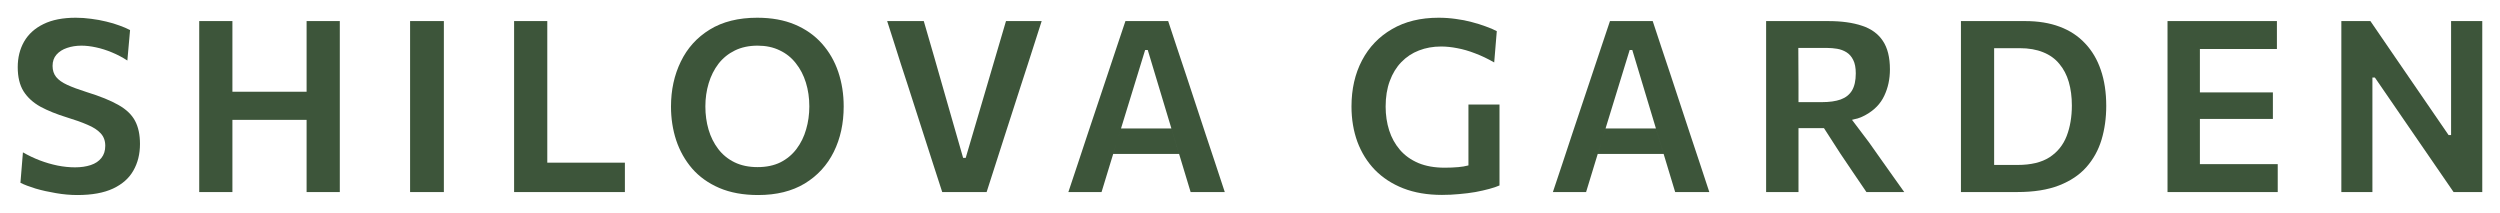
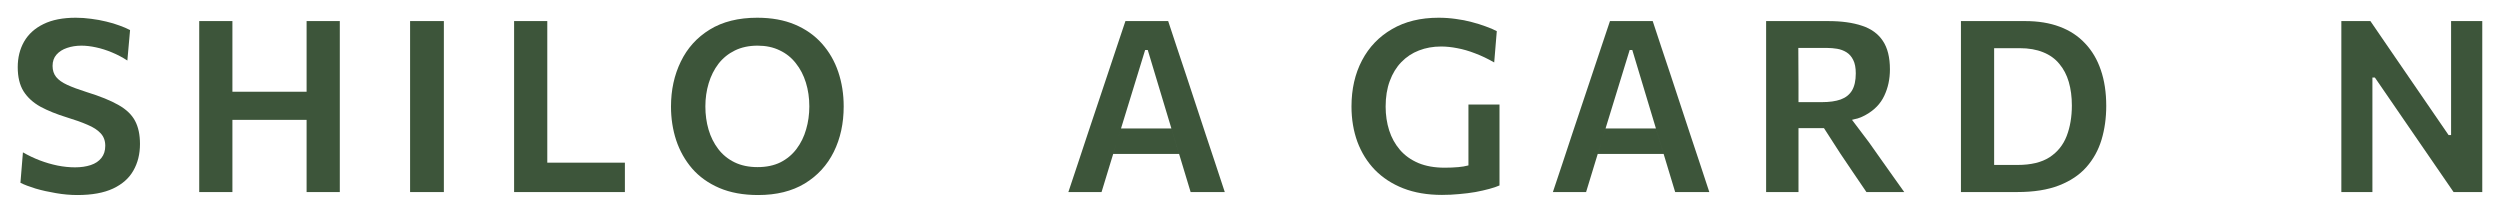
<svg xmlns="http://www.w3.org/2000/svg" viewBox="5654.167 5018.5 141 12">
  <path fill="#3D553A" fill-opacity="1" stroke="" stroke-opacity="1" stroke-width="1" fill-rule="evenodd" id="tSvgcd3b935443" d="M 5658.531 5029.5 C 5658.136 5029.5 5657.732 5029.464 5657.319 5029.392 C 5656.91 5029.324 5656.528 5029.239 5656.173 5029.135 C 5655.822 5029.027 5655.538 5028.919 5655.32 5028.81 C 5655.46 5027.093 5655.46 5027.093 5655.46 5027.093 C 5655.766 5027.269 5656.084 5027.42 5656.413 5027.546 C 5656.746 5027.672 5657.079 5027.769 5657.412 5027.837 C 5657.75 5027.904 5658.078 5027.938 5658.398 5027.938 C 5658.731 5027.938 5659.027 5027.895 5659.284 5027.81 C 5659.542 5027.724 5659.742 5027.591 5659.884 5027.411 C 5660.03 5027.23 5660.104 5027.001 5660.104 5026.721 C 5660.104 5026.437 5660.017 5026.203 5659.844 5026.018 C 5659.675 5025.833 5659.428 5025.673 5659.104 5025.538 C 5658.784 5025.398 5658.4 5025.261 5657.952 5025.125 C 5657.365 5024.945 5656.863 5024.742 5656.446 5024.517 C 5656.033 5024.287 5655.715 5023.996 5655.493 5023.645 C 5655.275 5023.293 5655.167 5022.84 5655.167 5022.286 C 5655.167 5021.745 5655.287 5021.265 5655.526 5020.846 C 5655.771 5020.422 5656.135 5020.093 5656.619 5019.858 C 5657.103 5019.619 5657.71 5019.5 5658.438 5019.5 C 5658.727 5019.5 5659.018 5019.52 5659.311 5019.561 C 5659.604 5019.597 5659.886 5019.649 5660.157 5019.716 C 5660.428 5019.779 5660.677 5019.854 5660.903 5019.939 C 5661.134 5020.021 5661.334 5020.106 5661.503 5020.196 C 5661.35 5021.914 5661.35 5021.914 5661.35 5021.914 C 5661.074 5021.733 5660.783 5021.58 5660.477 5021.454 C 5660.175 5021.328 5659.875 5021.233 5659.577 5021.17 C 5659.284 5021.107 5659.013 5021.075 5658.764 5021.075 C 5658.467 5021.075 5658.194 5021.118 5657.945 5021.204 C 5657.701 5021.285 5657.503 5021.411 5657.352 5021.582 C 5657.205 5021.749 5657.132 5021.961 5657.132 5022.218 C 5657.132 5022.466 5657.199 5022.673 5657.332 5022.84 C 5657.465 5023.007 5657.674 5023.156 5657.958 5023.286 C 5658.243 5023.417 5658.607 5023.552 5659.051 5023.692 C 5659.81 5023.926 5660.41 5024.17 5660.85 5024.422 C 5661.29 5024.67 5661.6 5024.968 5661.783 5025.315 C 5661.969 5025.662 5662.062 5026.097 5662.062 5026.62 C 5662.062 5027.188 5661.938 5027.688 5661.689 5028.121 C 5661.445 5028.553 5661.063 5028.891 5660.543 5029.135 C 5660.024 5029.378 5659.353 5029.5 5658.531 5029.5Z" />
  <path fill="#3D553A" fill-opacity="1" stroke="" stroke-opacity="1" stroke-width="1" fill-rule="evenodd" id="tSvg77d62e7c4e" d="M 5671.459 5029.331 C 5671.459 5028.808 5671.459 5028.301 5671.459 5027.81 C 5671.459 5027.318 5671.459 5026.773 5671.459 5026.173 C 5671.459 5022.914 5671.459 5022.914 5671.459 5022.914 C 5671.459 5022.297 5671.459 5021.738 5671.459 5021.238 C 5671.459 5020.737 5671.459 5020.221 5671.459 5019.689 C 5673.332 5019.689 5673.332 5019.689 5673.332 5019.689 C 5673.332 5020.221 5673.332 5020.737 5673.332 5021.238 C 5673.332 5021.738 5673.332 5022.297 5673.332 5022.914 C 5673.332 5026.173 5673.332 5026.173 5673.332 5026.173 C 5673.332 5026.773 5673.332 5027.318 5673.332 5027.81 C 5673.332 5028.301 5673.332 5028.808 5673.332 5029.331 C 5671.459 5029.331 5671.459 5029.331 5671.459 5029.331 M 5665.403 5029.331 C 5665.403 5028.808 5665.403 5028.301 5665.403 5027.81 C 5665.403 5027.318 5665.403 5026.773 5665.403 5026.173 C 5665.403 5022.914 5665.403 5022.914 5665.403 5022.914 C 5665.403 5022.297 5665.403 5021.738 5665.403 5021.238 C 5665.403 5020.737 5665.403 5020.221 5665.403 5019.689 C 5667.275 5019.689 5667.275 5019.689 5667.275 5019.689 C 5667.275 5020.221 5667.275 5020.737 5667.275 5021.238 C 5667.275 5021.738 5667.275 5022.297 5667.275 5022.914 C 5667.275 5026.173 5667.275 5026.173 5667.275 5026.173 C 5667.275 5026.773 5667.275 5027.318 5667.275 5027.81 C 5667.275 5028.301 5667.275 5028.808 5667.275 5029.331 C 5665.403 5029.331 5665.403 5029.331 5665.403 5029.331 M 5667.275 5025.261 C 5667.275 5023.672 5667.275 5023.672 5667.275 5023.672 C 5667.275 5023.672 5671.459 5023.672 5671.459 5023.672 C 5671.459 5023.672 5671.459 5025.261 5671.459 5025.261 C 5671.459 5025.261 5667.275 5025.261 5667.275 5025.261" />
  <path fill="#3D553A" fill-opacity="1" stroke="" stroke-opacity="1" stroke-width="1" fill-rule="evenodd" id="tSvg14ba9b0b6cf" d="M 5677.296 5029.331 C 5677.296 5028.808 5677.296 5028.301 5677.296 5027.81 C 5677.296 5027.318 5677.296 5026.773 5677.296 5026.173 C 5677.296 5022.914 5677.296 5022.914 5677.296 5022.914 C 5677.296 5022.297 5677.296 5021.738 5677.296 5021.238 C 5677.296 5020.737 5677.296 5020.221 5677.296 5019.689 C 5679.201 5019.689 5679.201 5019.689 5679.201 5019.689 C 5679.201 5020.221 5679.201 5020.737 5679.201 5021.238 C 5679.201 5021.738 5679.201 5022.297 5679.201 5022.914 C 5679.201 5026.173 5679.201 5026.173 5679.201 5026.173 C 5679.201 5026.773 5679.201 5027.318 5679.201 5027.81 C 5679.201 5028.301 5679.201 5028.808 5679.201 5029.331 C 5677.296 5029.331 5677.296 5029.331 5677.296 5029.331" />
  <path fill="#3D553A" fill-opacity="1" stroke="" stroke-opacity="1" stroke-width="1" fill-rule="evenodd" id="tSvg148c5ef8db1" d="M 5683.162 5029.331 C 5683.162 5028.808 5683.162 5028.301 5683.162 5027.81 C 5683.162 5027.318 5683.162 5026.773 5683.162 5026.173 C 5683.162 5022.914 5683.162 5022.914 5683.162 5022.914 C 5683.162 5022.297 5683.162 5021.738 5683.162 5021.238 C 5683.162 5020.737 5683.162 5020.221 5683.162 5019.689 C 5685.034 5019.689 5685.034 5019.689 5685.034 5019.689 C 5685.034 5020.221 5685.034 5020.737 5685.034 5021.238 C 5685.034 5021.738 5685.034 5022.297 5685.034 5022.914 C 5685.034 5025.876 5685.034 5025.876 5685.034 5025.876 C 5685.034 5026.475 5685.034 5027.021 5685.034 5027.512 C 5685.034 5027.999 5685.034 5027.147 5685.034 5027.674 C 5686.193 5027.674 5686.193 5027.674 5686.193 5027.674 C 5686.669 5027.674 5687.086 5027.674 5687.446 5027.674 C 5687.81 5027.674 5688.148 5027.674 5688.459 5027.674 C 5688.77 5027.674 5689.087 5027.674 5689.411 5027.674 C 5689.411 5029.331 5689.411 5029.331 5689.411 5029.331 C 5689.411 5029.331 5683.162 5029.331 5683.162 5029.331" />
  <path fill="#3D553A" fill-opacity="1" stroke="" stroke-opacity="1" stroke-width="1" fill-rule="evenodd" id="tSvg3ac5793ee0" d="M 5696.928 5029.5 C 5696.088 5029.5 5695.358 5029.367 5694.736 5029.101 C 5694.118 5028.835 5693.608 5028.47 5693.203 5028.006 C 5692.804 5027.541 5692.504 5027.01 5692.304 5026.41 C 5692.108 5025.811 5692.011 5025.177 5692.011 5024.51 C 5692.011 5023.577 5692.195 5022.732 5692.564 5021.975 C 5692.932 5021.213 5693.476 5020.611 5694.196 5020.169 C 5694.92 5019.723 5695.813 5019.5 5696.874 5019.5 C 5697.683 5019.5 5698.391 5019.628 5699 5019.885 C 5699.608 5020.142 5700.117 5020.501 5700.525 5020.96 C 5700.934 5021.42 5701.241 5021.952 5701.445 5022.556 C 5701.649 5023.16 5701.751 5023.809 5701.751 5024.503 C 5701.751 5025.459 5701.565 5026.313 5701.192 5027.066 C 5700.819 5027.819 5700.272 5028.414 5699.553 5028.851 C 5698.833 5029.284 5697.958 5029.5 5696.928 5029.5Z M 5696.894 5027.925 C 5697.392 5027.925 5697.823 5027.834 5698.187 5027.654 C 5698.551 5027.469 5698.853 5027.217 5699.093 5026.897 C 5699.337 5026.572 5699.517 5026.205 5699.633 5025.795 C 5699.753 5025.385 5699.813 5024.954 5699.813 5024.503 C 5699.813 5024.021 5699.748 5023.573 5699.619 5023.158 C 5699.491 5022.743 5699.302 5022.38 5699.053 5022.069 C 5698.809 5021.754 5698.505 5021.51 5698.14 5021.339 C 5697.781 5021.163 5697.365 5021.075 5696.894 5021.075 C 5696.41 5021.075 5695.984 5021.166 5695.615 5021.346 C 5695.247 5021.526 5694.938 5021.776 5694.689 5022.096 C 5694.445 5022.416 5694.26 5022.784 5694.136 5023.198 C 5694.012 5023.609 5693.95 5024.044 5693.95 5024.503 C 5693.95 5024.963 5694.009 5025.398 5694.129 5025.808 C 5694.249 5026.218 5694.431 5026.584 5694.676 5026.904 C 5694.92 5027.224 5695.227 5027.474 5695.595 5027.654 C 5695.964 5027.834 5696.397 5027.925 5696.894 5027.925Z" />
-   <path fill="#3D553A" fill-opacity="1" stroke="" stroke-opacity="1" stroke-width="1" fill-rule="evenodd" id="tSvg721b13d4a2" d="M 5707.308 5029.331 C 5707.152 5028.849 5706.986 5028.335 5706.808 5027.789 C 5706.635 5027.244 5706.473 5026.739 5706.321 5026.275 C 5705.349 5023.253 5705.349 5023.253 5705.349 5023.253 C 5705.238 5022.91 5705.116 5022.536 5704.982 5022.13 C 5704.854 5021.72 5704.722 5021.308 5704.589 5020.893 C 5704.456 5020.474 5704.327 5020.072 5704.203 5019.689 C 5706.268 5019.689 5706.268 5019.689 5706.268 5019.689 C 5706.455 5020.325 5706.652 5021.006 5706.861 5021.731 C 5707.07 5022.452 5707.263 5023.129 5707.441 5023.76 C 5708.487 5027.404 5708.487 5027.404 5708.487 5027.404 C 5708.487 5027.404 5708.633 5027.404 5708.633 5027.404 C 5708.633 5027.404 5709.713 5023.739 5709.713 5023.739 C 5709.904 5023.095 5710.101 5022.423 5710.306 5021.724 C 5710.514 5021.026 5710.714 5020.347 5710.905 5019.689 C 5712.917 5019.689 5712.917 5019.689 5712.917 5019.689 C 5712.793 5020.077 5712.664 5020.478 5712.531 5020.893 C 5712.398 5021.308 5712.267 5021.715 5712.138 5022.117 C 5712.009 5022.513 5711.887 5022.89 5711.771 5023.246 C 5710.792 5026.282 5710.792 5026.282 5710.792 5026.282 C 5710.641 5026.755 5710.479 5027.26 5710.306 5027.796 C 5710.137 5028.333 5709.973 5028.844 5709.813 5029.331 C 5707.308 5029.331 5707.308 5029.331 5707.308 5029.331" />
  <path fill="#3D553A" fill-opacity="1" stroke="" stroke-opacity="1" stroke-width="1" fill-rule="evenodd" id="tSvg83ac0c968c" d="M 5714.423 5029.331 C 5714.596 5028.813 5714.778 5028.267 5714.969 5027.695 C 5715.16 5027.122 5715.34 5026.579 5715.509 5026.065 C 5716.615 5022.759 5716.615 5022.759 5716.615 5022.759 C 5716.814 5022.159 5716.994 5021.621 5717.154 5021.143 C 5717.319 5020.661 5717.481 5020.176 5717.641 5019.689 C 5720.052 5019.689 5720.052 5019.689 5720.052 5019.689 C 5720.217 5020.194 5720.379 5020.685 5720.539 5021.163 C 5720.699 5021.641 5720.876 5022.173 5721.072 5022.759 C 5722.164 5026.072 5722.164 5026.072 5722.164 5026.072 C 5722.342 5026.604 5722.524 5027.152 5722.711 5027.715 C 5722.897 5028.278 5723.075 5028.817 5723.244 5029.331 C 5721.318 5029.331 5721.318 5029.331 5721.318 5029.331 C 5721.158 5028.804 5720.994 5028.26 5720.825 5027.701 C 5720.656 5027.143 5720.497 5026.615 5720.346 5026.119 C 5718.9 5021.319 5718.9 5021.319 5718.9 5021.319 C 5718.9 5021.319 5718.753 5021.319 5718.753 5021.319 C 5718.753 5021.319 5717.294 5026.065 5717.294 5026.065 C 5717.134 5026.584 5716.968 5027.127 5716.794 5027.695 C 5716.626 5028.258 5716.459 5028.804 5716.295 5029.331 C 5714.423 5029.331 5714.423 5029.331 5714.423 5029.331 M 5716.951 5027.181 C 5717.392 5025.747 5717.392 5025.747 5717.392 5025.747 C 5717.392 5025.747 5720.234 5025.747 5720.234 5025.747 C 5720.234 5025.747 5720.668 5027.181 5720.668 5027.181 C 5720.668 5027.181 5716.951 5027.181 5716.951 5027.181" />
  <path fill="#3D553A" fill-opacity="1" stroke="" stroke-opacity="1" stroke-width="1" fill-rule="evenodd" id="tSvgde62e09328" d="M 5735.495 5029.493 C 5734.673 5029.493 5733.945 5029.369 5733.309 5029.121 C 5732.679 5028.873 5732.146 5028.526 5731.71 5028.08 C 5731.28 5027.634 5730.951 5027.106 5730.724 5026.498 C 5730.502 5025.889 5730.391 5025.225 5730.391 5024.503 C 5730.391 5023.525 5730.589 5022.66 5730.984 5021.907 C 5731.38 5021.154 5731.944 5020.566 5732.677 5020.142 C 5733.409 5019.714 5734.284 5019.5 5735.302 5019.5 C 5735.635 5019.5 5735.959 5019.523 5736.274 5019.568 C 5736.59 5019.608 5736.887 5019.667 5737.167 5019.743 C 5737.451 5019.816 5737.713 5019.897 5737.953 5019.987 C 5738.198 5020.072 5738.409 5020.163 5738.586 5020.257 C 5738.44 5022.022 5738.44 5022.022 5738.44 5022.022 C 5738.071 5021.81 5737.711 5021.639 5737.36 5021.508 C 5737.014 5021.373 5736.678 5021.276 5736.354 5021.217 C 5736.034 5021.154 5735.73 5021.123 5735.441 5021.123 C 5734.993 5021.123 5734.578 5021.197 5734.196 5021.346 C 5733.818 5021.49 5733.487 5021.709 5733.203 5022.002 C 5732.923 5022.29 5732.705 5022.646 5732.55 5023.07 C 5732.394 5023.489 5732.317 5023.969 5732.317 5024.51 C 5732.317 5024.988 5732.383 5025.436 5732.517 5025.856 C 5732.65 5026.27 5732.852 5026.635 5733.123 5026.951 C 5733.394 5027.267 5733.74 5027.514 5734.162 5027.695 C 5734.584 5027.871 5735.079 5027.958 5735.648 5027.958 C 5735.915 5027.958 5736.172 5027.947 5736.421 5027.925 C 5736.67 5027.898 5736.752 5027.888 5736.987 5027.829 C 5736.987 5027.958 5736.987 5029 5736.987 5029 C 5737.243 5028.994 5738.503 5028.965 5738.739 5028.959 C 5738.588 5029.027 5738.395 5029.092 5738.16 5029.155 C 5737.929 5029.218 5737.669 5029.277 5737.38 5029.331 C 5737.092 5029.381 5736.787 5029.419 5736.467 5029.446 C 5736.148 5029.477 5735.823 5029.493 5735.495 5029.493Z M 5736.987 5029 C 5736.987 5028.509 5736.987 5028.071 5736.987 5027.701 C 5736.987 5027.327 5736.987 5026.953 5736.987 5026.579 C 5736.987 5026.142 5736.987 5025.756 5736.987 5025.423 C 5736.987 5025.085 5736.987 5024.742 5736.987 5024.395 C 5738.739 5024.395 5738.739 5024.395 5738.739 5024.395 C 5738.739 5024.742 5738.739 5025.085 5738.739 5025.423 C 5738.739 5025.756 5738.739 5026.142 5738.739 5026.579 C 5738.739 5026.953 5738.739 5027.325 5738.739 5027.695 C 5738.739 5028.06 5738.739 5028.481 5738.739 5028.959 C 5736.987 5029 5736.987 5029 5736.987 5029" />
  <path fill="#3D553A" fill-opacity="1" stroke="" stroke-opacity="1" stroke-width="1" fill-rule="evenodd" id="tSvgd1531d6b46" d="M 5741.75 5029.331 C 5741.924 5028.813 5742.106 5028.267 5742.297 5027.695 C 5742.488 5027.122 5742.668 5026.579 5742.836 5026.065 C 5743.942 5022.759 5743.942 5022.759 5743.942 5022.759 C 5744.142 5022.159 5744.322 5021.621 5744.482 5021.143 C 5744.646 5020.661 5744.809 5020.176 5744.969 5019.689 C 5747.38 5019.689 5747.38 5019.689 5747.38 5019.689 C 5747.545 5020.194 5747.707 5020.685 5747.867 5021.163 C 5748.027 5021.641 5748.204 5022.173 5748.4 5022.759 C 5749.492 5026.072 5749.492 5026.072 5749.492 5026.072 C 5749.67 5026.604 5749.852 5027.152 5750.039 5027.715 C 5750.225 5028.278 5750.403 5028.817 5750.572 5029.331 C 5748.646 5029.331 5748.646 5029.331 5748.646 5029.331 C 5748.486 5028.804 5748.322 5028.26 5748.153 5027.701 C 5747.984 5027.143 5747.825 5026.615 5747.674 5026.119 C 5746.228 5021.319 5746.228 5021.319 5746.228 5021.319 C 5746.228 5021.319 5746.081 5021.319 5746.081 5021.319 C 5746.081 5021.319 5744.622 5026.065 5744.622 5026.065 C 5744.462 5026.584 5744.296 5027.127 5744.122 5027.695 C 5743.954 5028.258 5743.787 5028.804 5743.623 5029.331 C 5741.75 5029.331 5741.75 5029.331 5741.75 5029.331 M 5744.279 5027.181 C 5744.72 5025.747 5744.72 5025.747 5744.72 5025.747 C 5744.72 5025.747 5747.562 5025.747 5747.562 5025.747 C 5747.562 5025.747 5747.996 5027.181 5747.996 5027.181 C 5747.996 5027.181 5744.279 5027.181 5744.279 5027.181" />
  <path fill="#3D553A" fill-opacity="1" stroke="" stroke-opacity="1" stroke-width="1" fill-rule="evenodd" id="tSvg278a0cfdf1" d="M 5753.776 5029.331 C 5753.776 5028.808 5753.776 5028.301 5753.776 5027.81 C 5753.776 5027.318 5753.776 5026.773 5753.776 5026.173 C 5753.776 5022.908 5753.776 5022.908 5753.776 5022.908 C 5753.776 5022.295 5753.776 5021.738 5753.776 5021.238 C 5753.776 5020.737 5753.776 5020.221 5753.776 5019.689 C 5754.052 5019.689 5754.376 5019.689 5754.749 5019.689 C 5755.122 5019.689 5755.522 5019.689 5755.949 5019.689 C 5756.379 5019.689 5756.821 5019.689 5757.274 5019.689 C 5758.03 5019.689 5758.667 5019.777 5759.187 5019.953 C 5759.706 5020.124 5760.097 5020.408 5760.359 5020.805 C 5760.626 5021.202 5760.759 5021.738 5760.759 5022.414 C 5760.759 5022.96 5760.652 5023.455 5760.439 5023.902 C 5760.23 5024.348 5759.888 5024.704 5759.413 5024.97 C 5758.942 5025.231 5758.862 5025.18 5758.62 5025.259 C 5759.586 5026.539 5759.586 5026.539 5759.586 5026.539 C 5759.8 5026.836 5760.024 5027.154 5760.259 5027.492 C 5760.499 5027.83 5760.732 5028.159 5760.959 5028.479 C 5761.19 5028.799 5761.392 5029.083 5761.565 5029.331 C 5759.433 5029.331 5759.433 5029.331 5759.433 5029.331 C 5759.171 5028.943 5758.918 5028.571 5758.674 5028.215 C 5758.434 5027.855 5758.198 5027.505 5757.967 5027.167 C 5757.039 5025.727 5757.039 5025.727 5757.039 5025.727 C 5757.039 5025.727 5755.602 5025.727 5755.602 5025.727 C 5755.602 5025.727 5755.602 5024.26 5755.602 5024.26 C 5755.602 5024.26 5756.935 5024.26 5756.935 5024.26 C 5757.352 5024.26 5757.701 5024.21 5757.981 5024.111 C 5758.265 5024.008 5758.478 5023.839 5758.62 5023.604 C 5758.762 5023.365 5758.833 5023.043 5758.833 5022.637 C 5758.833 5022.322 5758.785 5022.069 5758.687 5021.88 C 5758.594 5021.691 5758.467 5021.546 5758.307 5021.447 C 5758.147 5021.348 5757.972 5021.283 5757.781 5021.251 C 5757.594 5021.22 5757.405 5021.204 5757.214 5021.204 C 5755.592 5021.204 5755.592 5021.204 5755.592 5021.204 C 5755.592 5021.7 5755.602 5022.61 5755.602 5023.205 C 5755.602 5026.173 5755.602 5026.173 5755.602 5026.173 C 5755.602 5026.773 5755.602 5027.318 5755.602 5027.81 C 5755.602 5028.301 5755.602 5028.808 5755.602 5029.331 C 5753.776 5029.331 5753.776 5029.331 5753.776 5029.331" />
  <path fill="#3D553A" fill-opacity="1" stroke="" stroke-opacity="1" stroke-width="1" fill-rule="evenodd" id="tSvga7c7694c69" d="M 5764.764 5029.331 C 5764.764 5028.808 5764.764 5028.301 5764.764 5027.81 C 5764.764 5027.318 5764.764 5026.773 5764.764 5026.173 C 5764.764 5022.914 5764.764 5022.914 5764.764 5022.914 C 5764.764 5022.297 5764.764 5021.738 5764.764 5021.238 C 5764.764 5020.737 5764.764 5020.221 5764.764 5019.689 C 5765.146 5019.689 5765.535 5019.689 5765.93 5019.689 C 5766.33 5019.689 5766.734 5019.689 5767.143 5019.689 C 5767.556 5019.689 5767.973 5019.689 5768.395 5019.689 C 5769.124 5019.689 5769.77 5019.795 5770.334 5020.007 C 5770.903 5020.219 5771.38 5020.532 5771.766 5020.947 C 5772.157 5021.357 5772.453 5021.857 5772.653 5022.448 C 5772.857 5023.038 5772.959 5023.715 5772.959 5024.476 C 5772.959 5025.157 5772.87 5025.793 5772.693 5026.383 C 5772.515 5026.969 5772.231 5027.483 5771.84 5027.925 C 5771.449 5028.366 5770.934 5028.711 5770.294 5028.959 C 5769.654 5029.207 5768.875 5029.331 5767.955 5029.331 C 5767.542 5029.331 5767.158 5029.331 5766.803 5029.331 C 5766.447 5029.331 5766.103 5029.331 5765.77 5029.331 C 5765.441 5029.331 5765.106 5029.331 5764.764 5029.331Z M 5766.636 5027.803 C 5767.955 5027.803 5767.955 5027.803 5767.955 5027.803 C 5768.711 5027.803 5769.312 5027.659 5769.761 5027.37 C 5770.21 5027.077 5770.532 5026.678 5770.727 5026.173 C 5770.923 5025.664 5771.02 5025.089 5771.02 5024.449 C 5771.02 5023.962 5770.962 5023.521 5770.847 5023.124 C 5770.732 5022.727 5770.554 5022.387 5770.314 5022.103 C 5770.079 5021.815 5769.774 5021.596 5769.401 5021.447 C 5769.028 5021.294 5768.586 5021.217 5768.075 5021.217 C 5766.636 5021.217 5766.636 5021.217 5766.636 5021.217 C 5766.636 5021.546 5766.636 5021.878 5766.636 5022.211 C 5766.636 5022.545 5766.636 5022.921 5766.636 5023.34 C 5766.636 5025.734 5766.636 5025.734 5766.636 5025.734 C 5766.636 5026.135 5766.636 5026.5 5766.636 5026.829 C 5766.636 5027.158 5766.636 5027.483 5766.636 5027.803Z" />
-   <path fill="#3D553A" fill-opacity="1" stroke="" stroke-opacity="1" stroke-width="1" fill-rule="evenodd" id="tSvg68fd791fd6" d="M 5776.415 5029.331 C 5776.415 5028.808 5776.415 5028.301 5776.415 5027.81 C 5776.415 5027.318 5776.415 5026.773 5776.415 5026.173 C 5776.415 5022.908 5776.415 5022.908 5776.415 5022.908 C 5776.415 5022.295 5776.415 5021.738 5776.415 5021.238 C 5776.415 5020.737 5776.415 5020.221 5776.415 5019.689 C 5782.585 5019.689 5782.585 5019.689 5782.585 5019.689 C 5782.585 5019.689 5782.585 5021.265 5782.585 5021.265 C 5782.167 5021.265 5781.716 5021.265 5781.232 5021.265 C 5780.753 5021.265 5780.186 5021.265 5779.533 5021.265 C 5778.241 5021.265 5778.241 5021.265 5778.241 5021.265 C 5778.241 5021.797 5778.241 5021.03 5778.241 5021.535 C 5778.241 5022.035 5778.241 5022.592 5778.241 5023.205 C 5778.241 5025.876 5778.241 5025.876 5778.241 5025.876 C 5778.241 5026.475 5778.241 5027.021 5778.241 5027.512 C 5778.241 5028.003 5778.241 5027.228 5778.241 5027.756 C 5779.673 5027.756 5779.673 5027.756 5779.673 5027.756 C 5780.22 5027.756 5780.737 5027.756 5781.226 5027.756 C 5781.714 5027.756 5782.183 5027.756 5782.631 5027.756 C 5782.631 5029.331 5782.631 5029.331 5782.631 5029.331 C 5782.631 5029.331 5776.415 5029.331 5776.415 5029.331 M 5778.241 5025.207 C 5778.241 5023.712 5778.241 5023.712 5778.241 5023.712 C 5778.241 5023.712 5779.593 5023.712 5779.593 5023.712 C 5780.188 5023.712 5780.699 5023.712 5781.126 5023.712 C 5781.552 5023.712 5781.963 5023.712 5782.358 5023.712 C 5782.358 5025.207 5782.358 5025.207 5782.358 5025.207 C 5781.941 5025.207 5781.519 5025.207 5781.092 5025.207 C 5780.666 5025.207 5780.164 5025.207 5779.587 5025.207 C 5778.241 5025.207 5778.241 5025.207 5778.241 5025.207" />
  <path fill="#3D553A" fill-opacity="1" stroke="" stroke-opacity="1" stroke-width="1" fill-rule="evenodd" id="tSvg79ecce391d" d="M 5786.219 5029.331 C 5786.219 5028.808 5786.219 5028.301 5786.219 5027.81 C 5786.219 5027.318 5786.219 5026.773 5786.219 5026.173 C 5786.219 5022.914 5786.219 5022.914 5786.219 5022.914 C 5786.219 5022.297 5786.219 5021.738 5786.219 5021.238 C 5786.219 5020.737 5786.219 5020.221 5786.219 5019.689 C 5787.858 5019.689 5787.858 5019.689 5787.858 5019.689 C 5788.346 5020.397 5788.808 5021.071 5789.243 5021.711 C 5789.683 5022.351 5790.121 5022.989 5790.556 5023.624 C 5792.268 5026.119 5792.268 5026.119 5792.268 5026.119 C 5792.268 5026.119 5792.408 5026.119 5792.408 5026.119 C 5792.408 5026.119 5792.408 5022.914 5792.408 5022.914 C 5792.408 5022.297 5792.408 5021.738 5792.408 5021.238 C 5792.408 5020.737 5792.408 5020.221 5792.408 5019.689 C 5794.167 5019.689 5794.167 5019.689 5794.167 5019.689 C 5794.167 5020.221 5794.167 5020.737 5794.167 5021.238 C 5794.167 5021.738 5794.167 5022.297 5794.167 5022.914 C 5794.167 5026.173 5794.167 5026.173 5794.167 5026.173 C 5794.167 5026.773 5794.167 5027.318 5794.167 5027.81 C 5794.167 5028.301 5794.167 5028.808 5794.167 5029.331 C 5792.548 5029.331 5792.548 5029.331 5792.548 5029.331 C 5792.148 5028.745 5791.729 5028.134 5791.289 5027.499 C 5790.849 5026.859 5790.367 5026.158 5789.843 5025.396 C 5788.111 5022.874 5788.111 5022.874 5788.111 5022.874 C 5788.111 5022.874 5787.971 5022.874 5787.971 5022.874 C 5787.971 5022.874 5787.971 5026.173 5787.971 5026.173 C 5787.971 5026.773 5787.971 5027.318 5787.971 5027.81 C 5787.971 5028.301 5787.971 5028.808 5787.971 5029.331 C 5786.219 5029.331 5786.219 5029.331 5786.219 5029.331" />
  <defs> </defs>
</svg>